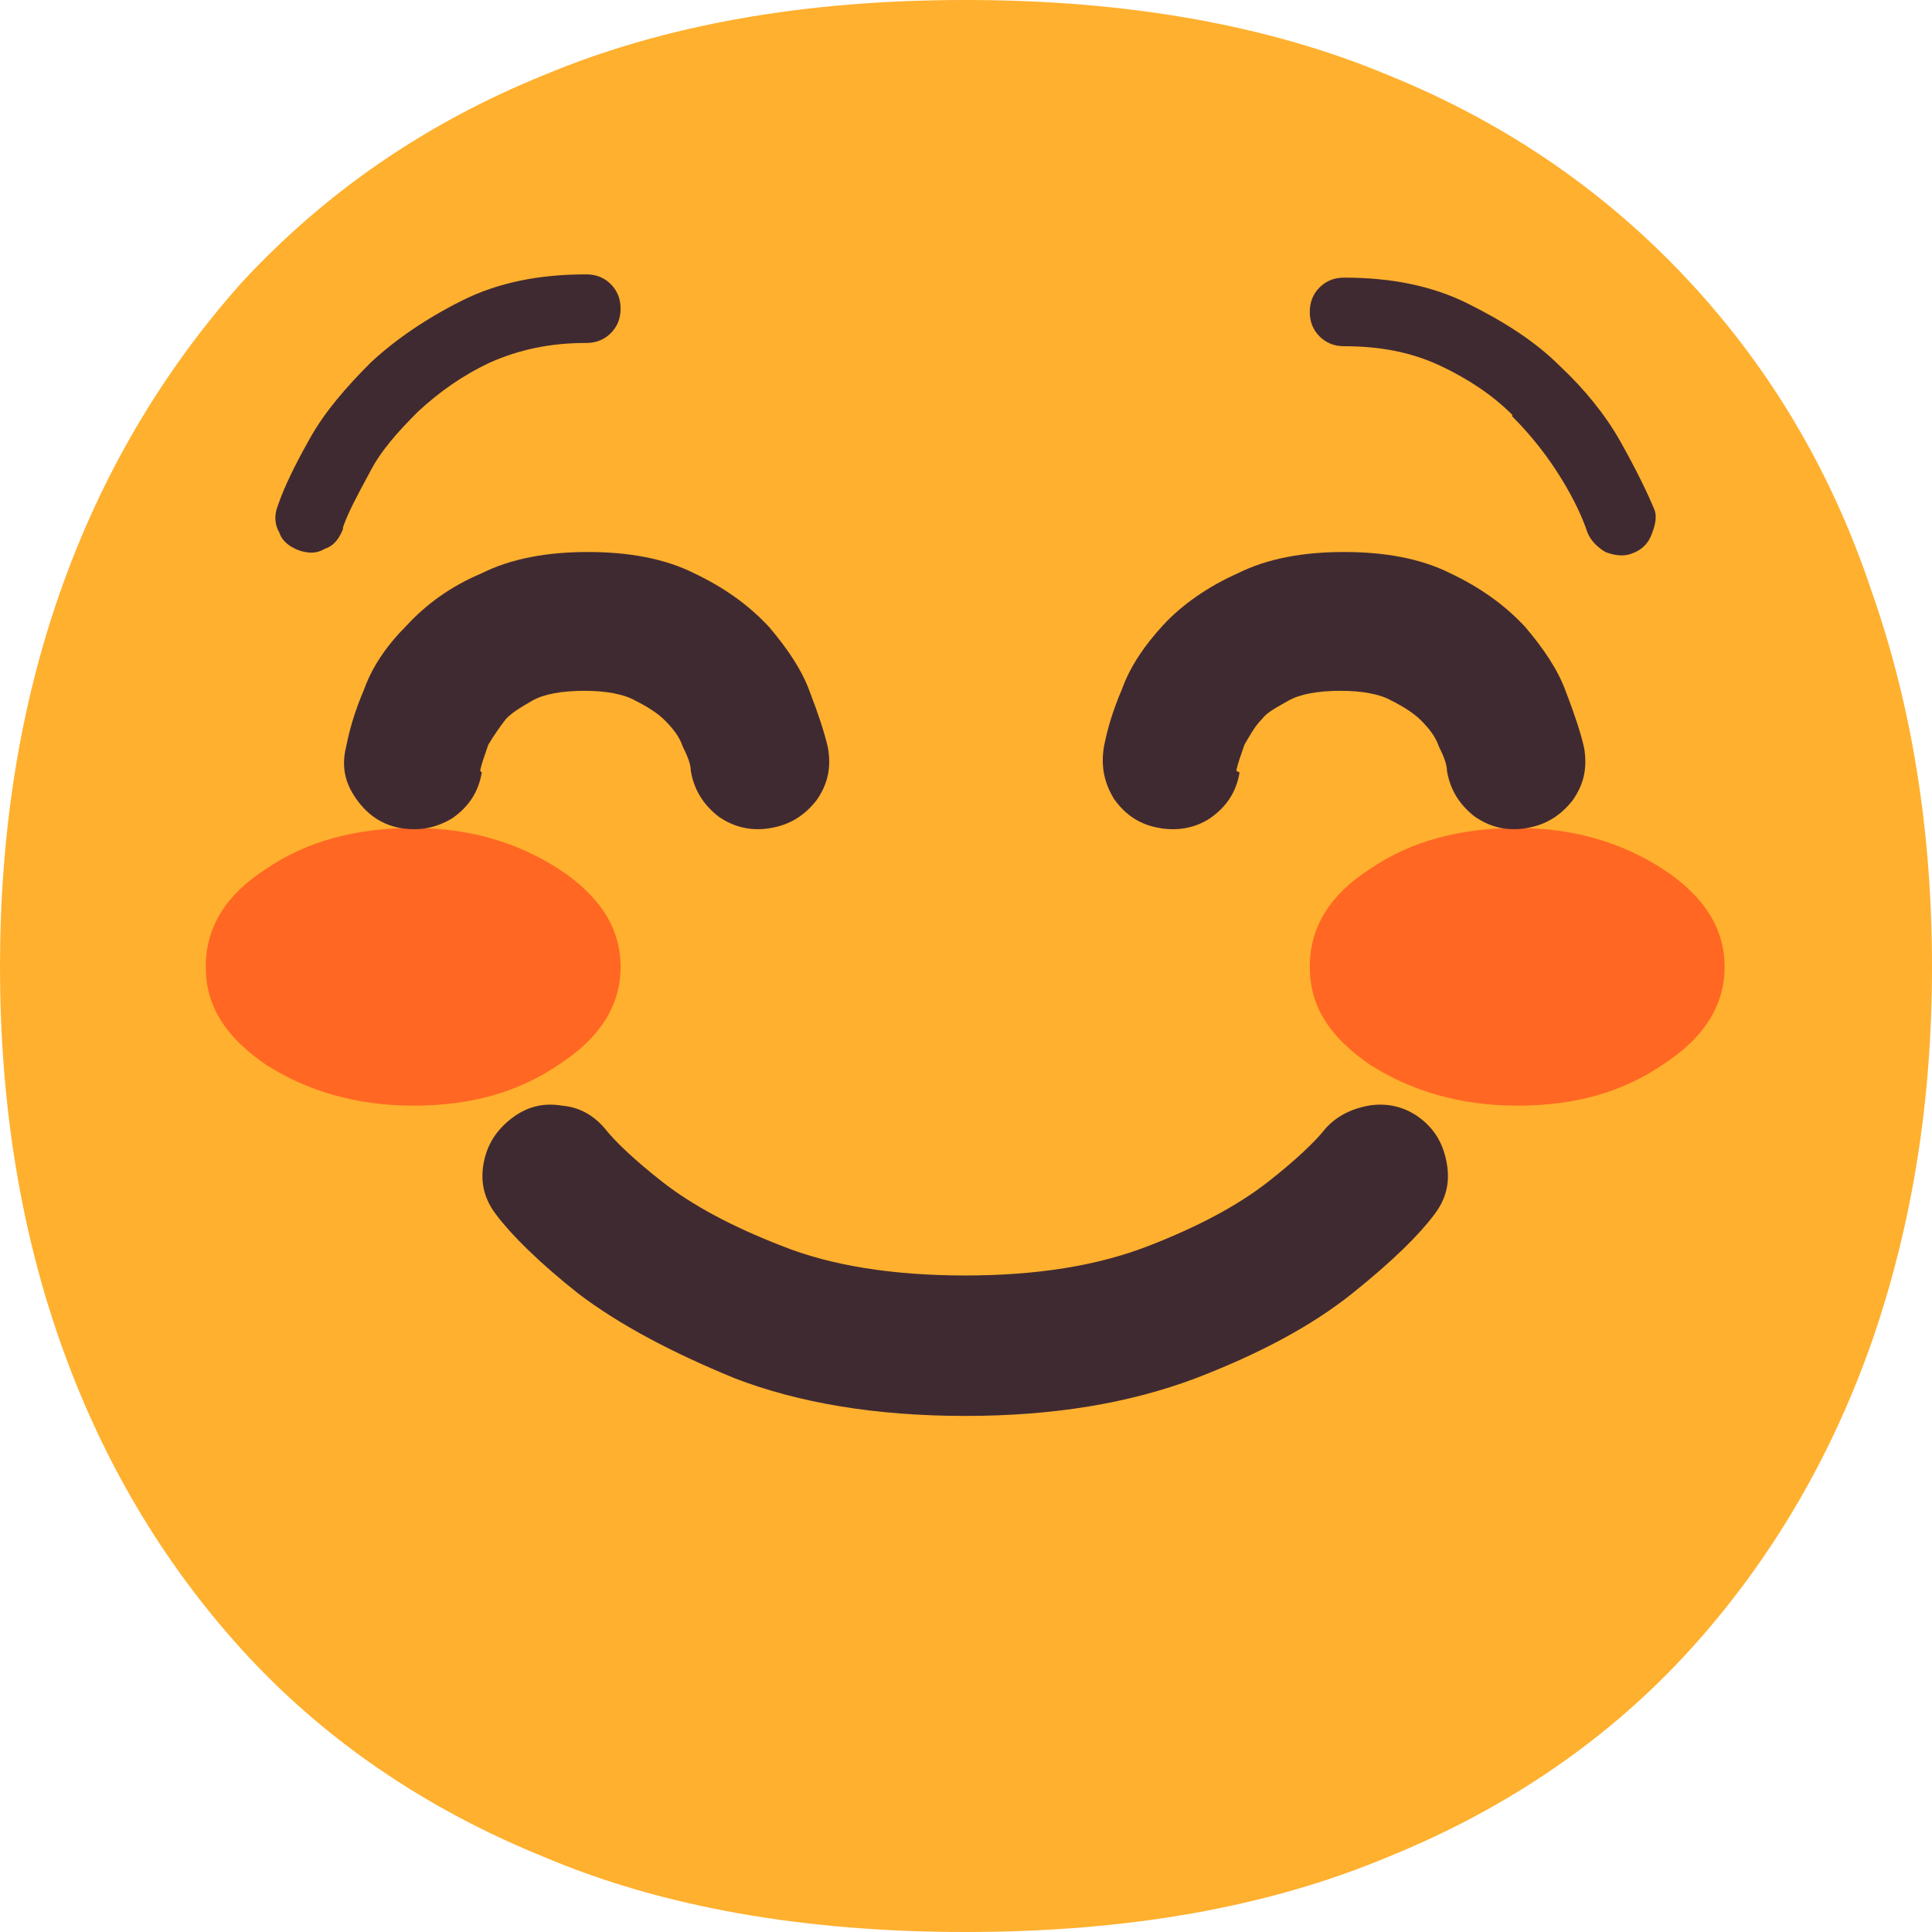
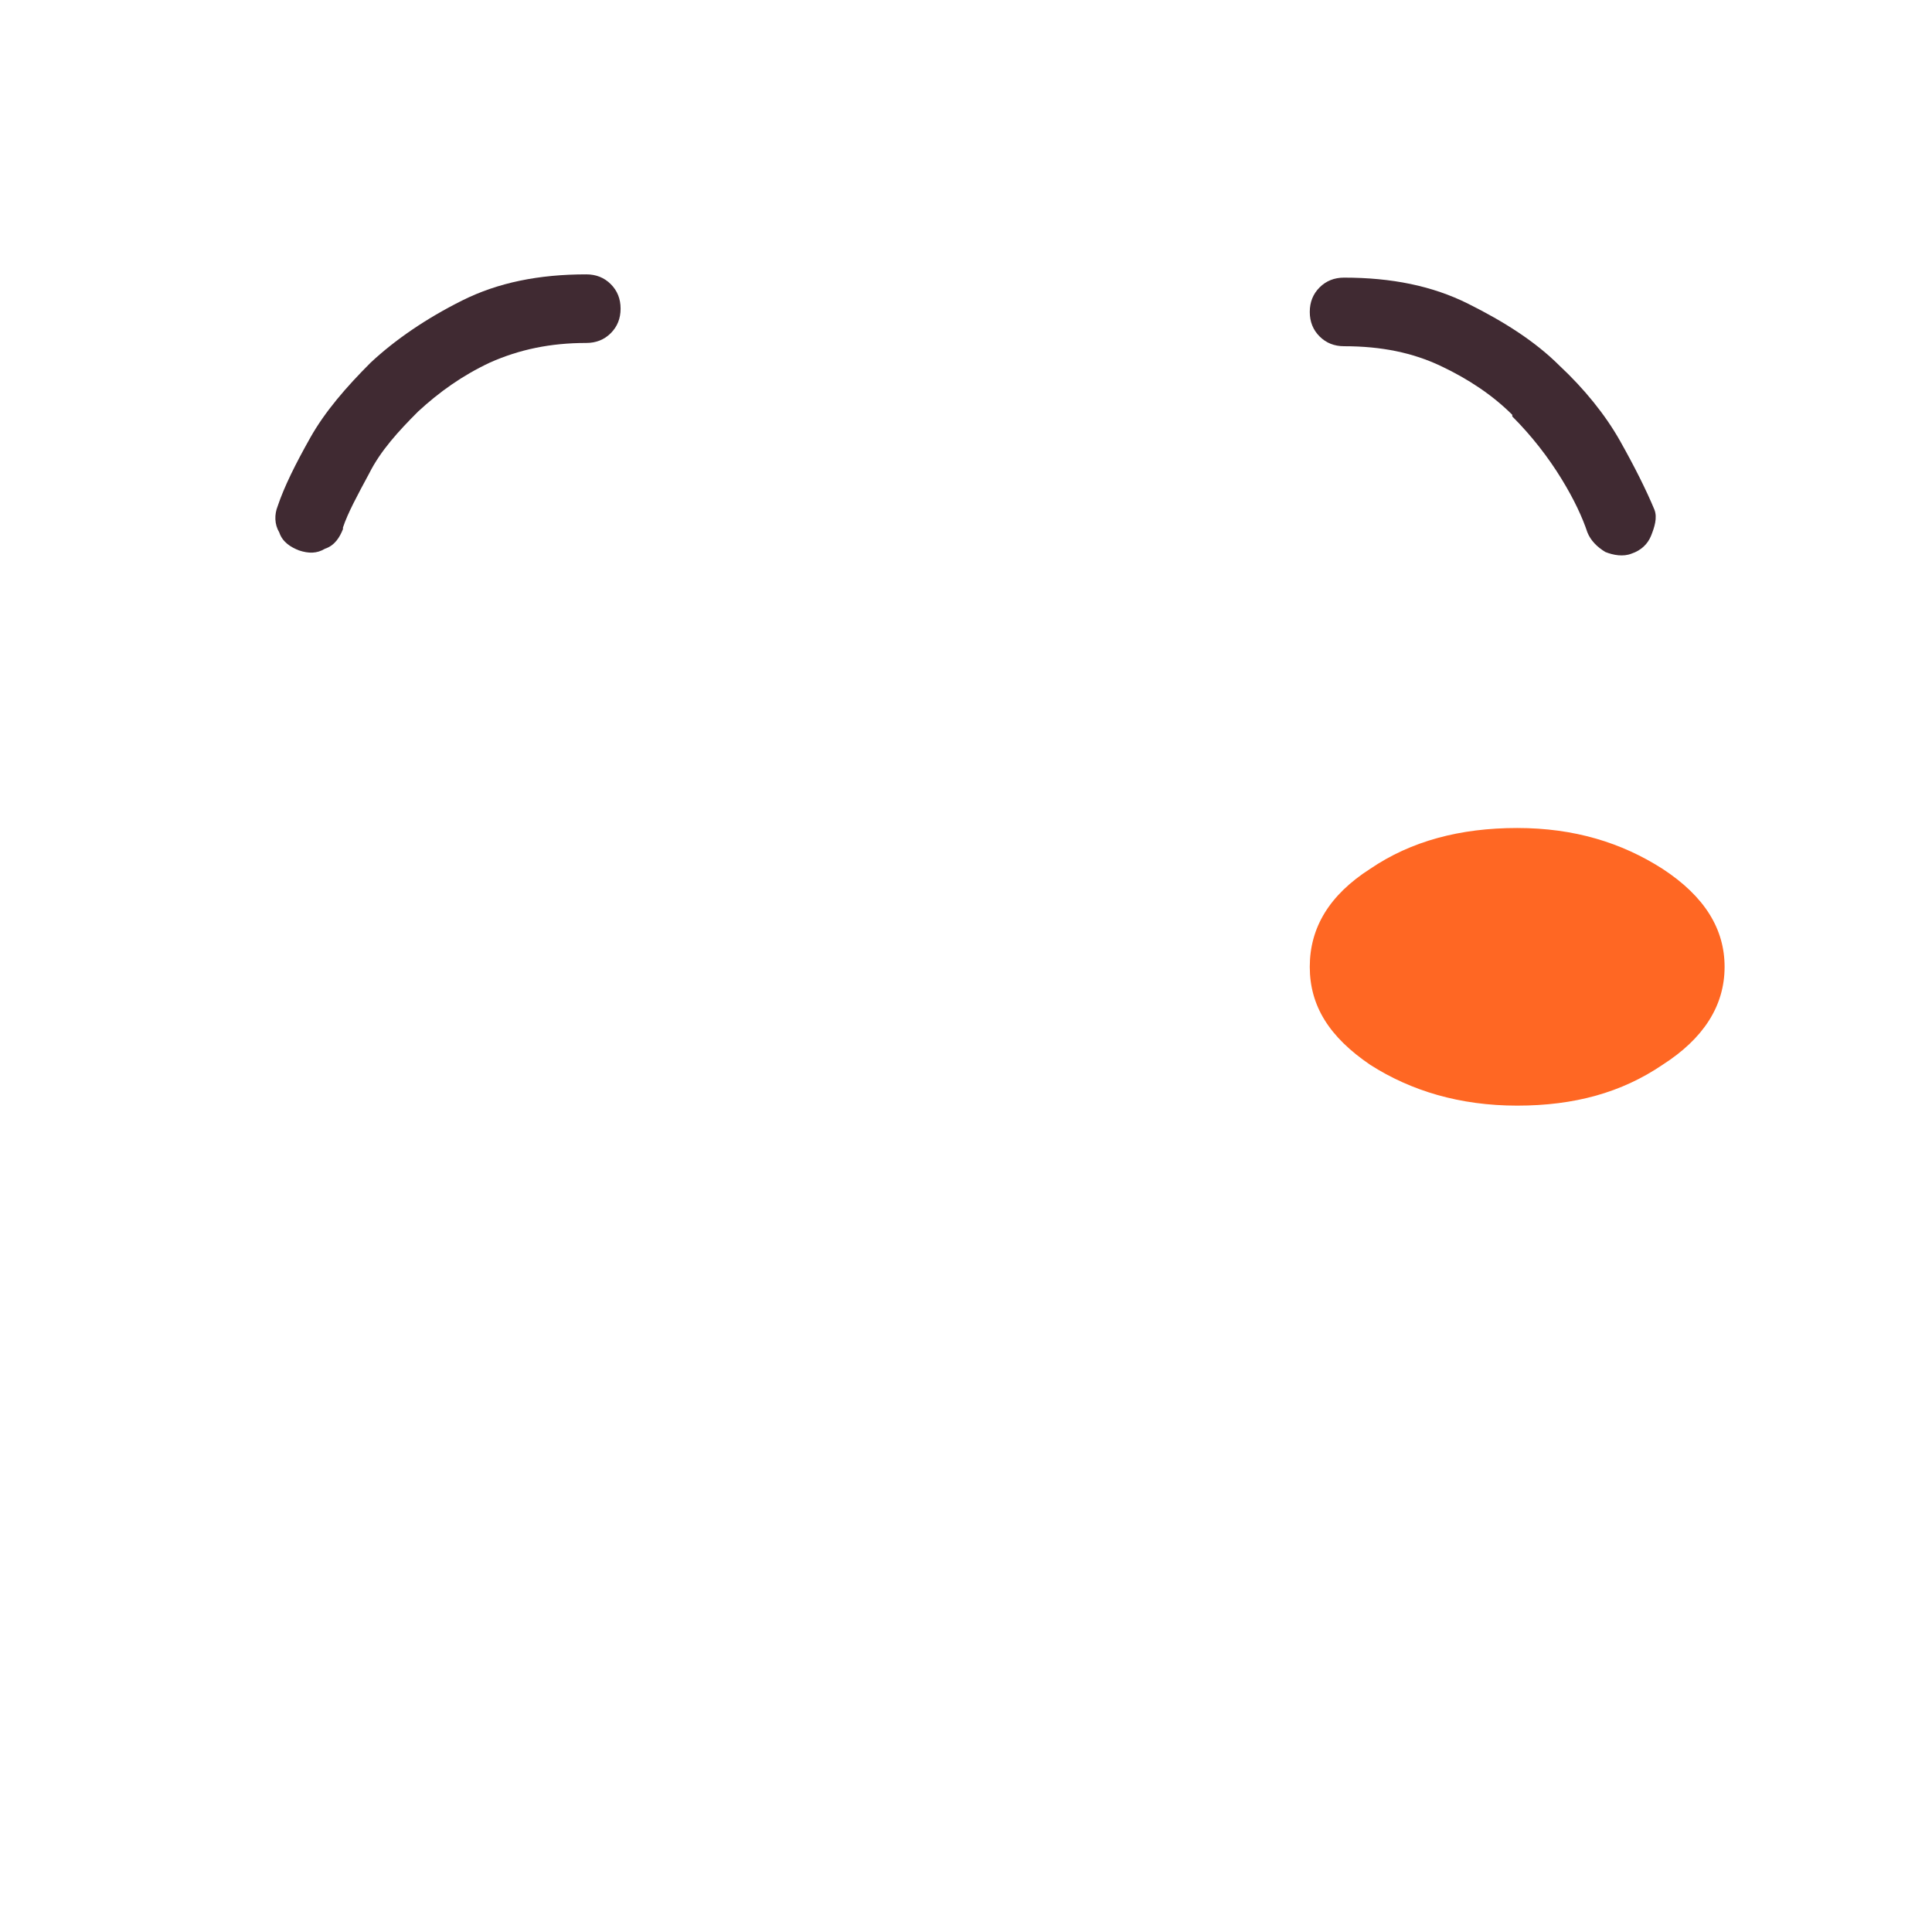
<svg xmlns="http://www.w3.org/2000/svg" id="_レイヤー_2" data-name="レイヤー 2" width="11.83" height="11.83" viewBox="0 0 11.83 11.83">
  <defs>
    <style>
      .cls-1 {
        fill: #402a32;
      }

      .cls-2 {
        fill: #ffb02e;
      }

      .cls-3 {
        fill: #ff6723;
      }
    </style>
  </defs>
  <g id="_レイヤー_1-2" data-name="レイヤー 1">
    <g>
-       <path class="cls-2" d="M5.91,11.83c-.98,0-1.85-.15-2.58-.46-.74-.3-1.36-.73-1.85-1.27-.49-.54-.86-1.17-1.11-1.88-.25-.71-.37-1.48-.37-2.3s.12-1.59.37-2.3c.25-.71.62-1.34,1.11-1.89.5-.54,1.11-.97,1.85-1.27.74-.31,1.6-.46,2.58-.46s1.85.15,2.59.46c.74.3,1.35.73,1.85,1.27.5.54.87,1.17,1.11,1.89.25.71.37,1.48.37,2.3s-.12,1.58-.37,2.3c-.25.71-.62,1.34-1.11,1.88-.49.54-1.11.97-1.85,1.27-.74.31-1.6.46-2.59.46Z" />
-       <path class="cls-3" d="M3.8,5.92c0-.23-.12-.43-.38-.6-.25-.16-.54-.25-.89-.25s-.65.08-.9.25c-.25.16-.37.36-.37.6s.12.43.37.6c.25.16.55.25.9.25s.64-.08.89-.25c.25-.16.38-.36.38-.6Z" />
      <path class="cls-3" d="M10.56,5.92c0-.23-.12-.43-.38-.6-.25-.16-.54-.25-.89-.25s-.65.08-.9.25c-.25.16-.37.36-.37.6s.12.43.37.6c.25.16.55.25.9.25s.64-.08.89-.25c.25-.16.38-.36.38-.6Z" />
      <path class="cls-1" d="M2.1,3.24c-.02.05-.05.1-.11.12-.05.03-.1.03-.16.01-.05-.02-.1-.05-.12-.11-.03-.05-.03-.11-.01-.16.04-.12.11-.26.2-.42.09-.16.22-.31.37-.46.15-.14.34-.27.56-.38.22-.11.47-.16.76-.16.06,0,.11.02.15.06.04.04.06.09.06.15s-.02.11-.06.15c-.04.04-.09.06-.15.06-.22,0-.41.04-.59.12-.17.08-.31.18-.44.3-.12.12-.23.24-.3.38-.07.13-.13.24-.16.33Z" />
      <path class="cls-1" d="M9.26,2.54c-.12-.12-.27-.22-.44-.3-.17-.08-.36-.12-.59-.12-.06,0-.11-.02-.15-.06-.04-.04-.06-.09-.06-.15s.02-.11.06-.15c.04-.04.09-.06.15-.06.29,0,.54.05.76.16.22.11.41.23.56.38.15.14.28.3.37.46.09.16.16.3.21.42.02.05,0,.11-.02.16-.02.05-.06.09-.12.11-.05.02-.11.01-.16-.01-.05-.03-.09-.07-.11-.12-.03-.09-.08-.2-.16-.33-.08-.13-.18-.26-.3-.38Z" />
-       <path class="cls-1" d="M2.95,4.73c-.02.12-.08.21-.18.28-.1.06-.2.08-.32.06-.11-.02-.2-.08-.27-.18-.07-.1-.09-.2-.06-.32.02-.1.05-.21.11-.35.05-.14.14-.27.26-.39.12-.13.27-.24.46-.32.18-.09.4-.13.65-.13s.47.04.65.13c.19.09.34.2.46.33.11.13.2.26.25.4.05.13.09.25.11.34.02.12,0,.22-.07.32-.07.09-.16.15-.28.17-.11.02-.22,0-.32-.07-.09-.07-.15-.16-.17-.28,0-.04-.02-.09-.05-.15-.02-.06-.06-.11-.11-.16-.04-.04-.1-.08-.18-.12-.07-.04-.18-.06-.31-.06-.14,0-.25.02-.32.06-.07.04-.12.07-.16.11-.04.05-.08.11-.11.16-.02.06-.04.11-.05.16Z" />
-       <path class="cls-1" d="M7.59,4.73c-.02.12-.08.21-.18.28-.09.06-.2.08-.31.06-.12-.02-.21-.08-.28-.18-.06-.1-.08-.2-.06-.32.02-.1.05-.21.11-.35.05-.14.14-.27.25-.39.12-.13.28-.24.46-.32.18-.09.4-.13.65-.13s.47.04.65.13c.19.09.34.2.46.33.11.13.2.26.25.4.05.13.09.25.11.34.02.12,0,.22-.07.32-.07.09-.16.15-.28.17-.11.02-.22,0-.32-.07-.09-.07-.15-.16-.17-.28,0-.04-.02-.09-.05-.15-.02-.06-.06-.11-.11-.16-.04-.04-.1-.08-.18-.12-.07-.04-.18-.06-.31-.06-.14,0-.25.02-.32.06-.07.04-.13.07-.16.11-.05.05-.08.11-.11.16-.02.06-.04.11-.05.16Z" />
-       <path class="cls-1" d="M3.13,6.85c-.09.07-.15.16-.17.28-.02.12.01.22.08.31.09.12.26.29.5.48.25.19.57.36.96.52.39.15.86.23,1.41.23s1.01-.08,1.41-.23c.39-.15.71-.32.96-.52.25-.2.41-.36.5-.48.07-.09.1-.19.08-.31-.02-.12-.07-.21-.16-.28-.09-.07-.2-.1-.32-.08-.11.02-.21.07-.28.16-.05.06-.16.17-.34.31-.18.14-.42.27-.73.39-.31.12-.68.18-1.12.18s-.82-.06-1.12-.18c-.31-.12-.55-.25-.73-.39-.18-.14-.29-.25-.34-.31-.07-.09-.16-.15-.28-.16-.12-.02-.22.01-.31.08Z" />
    </g>
  </g>
</svg>